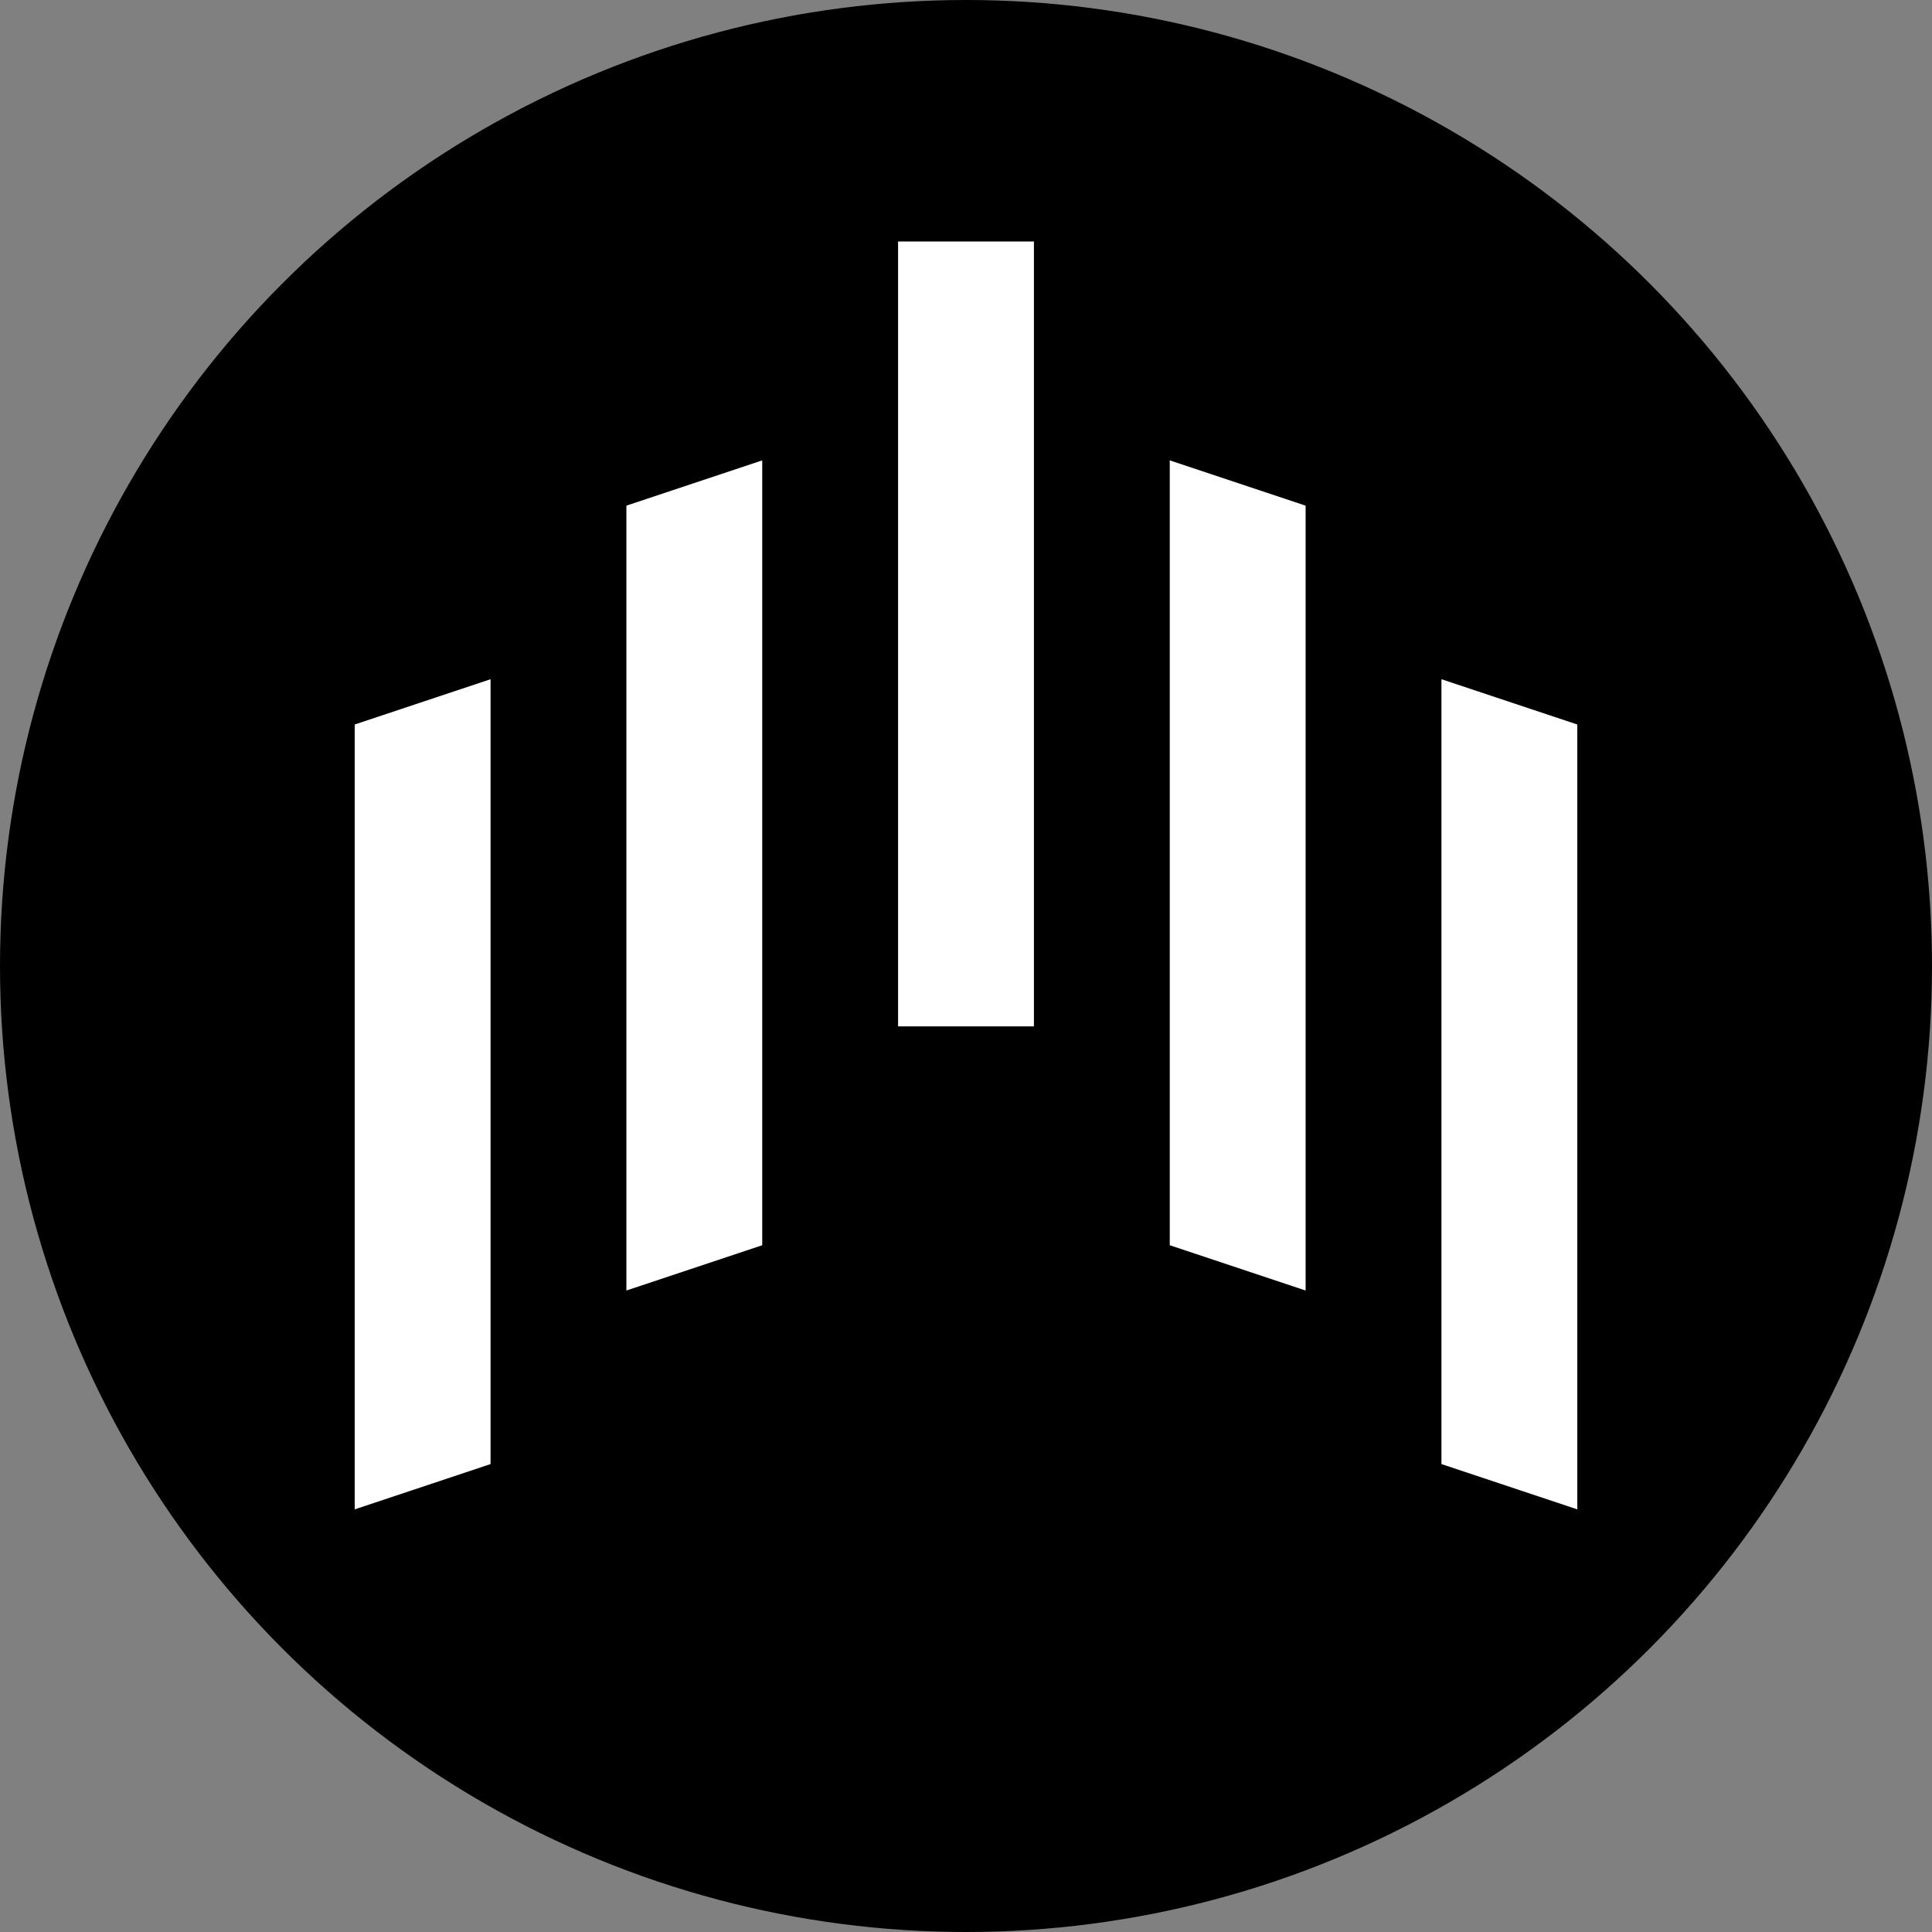
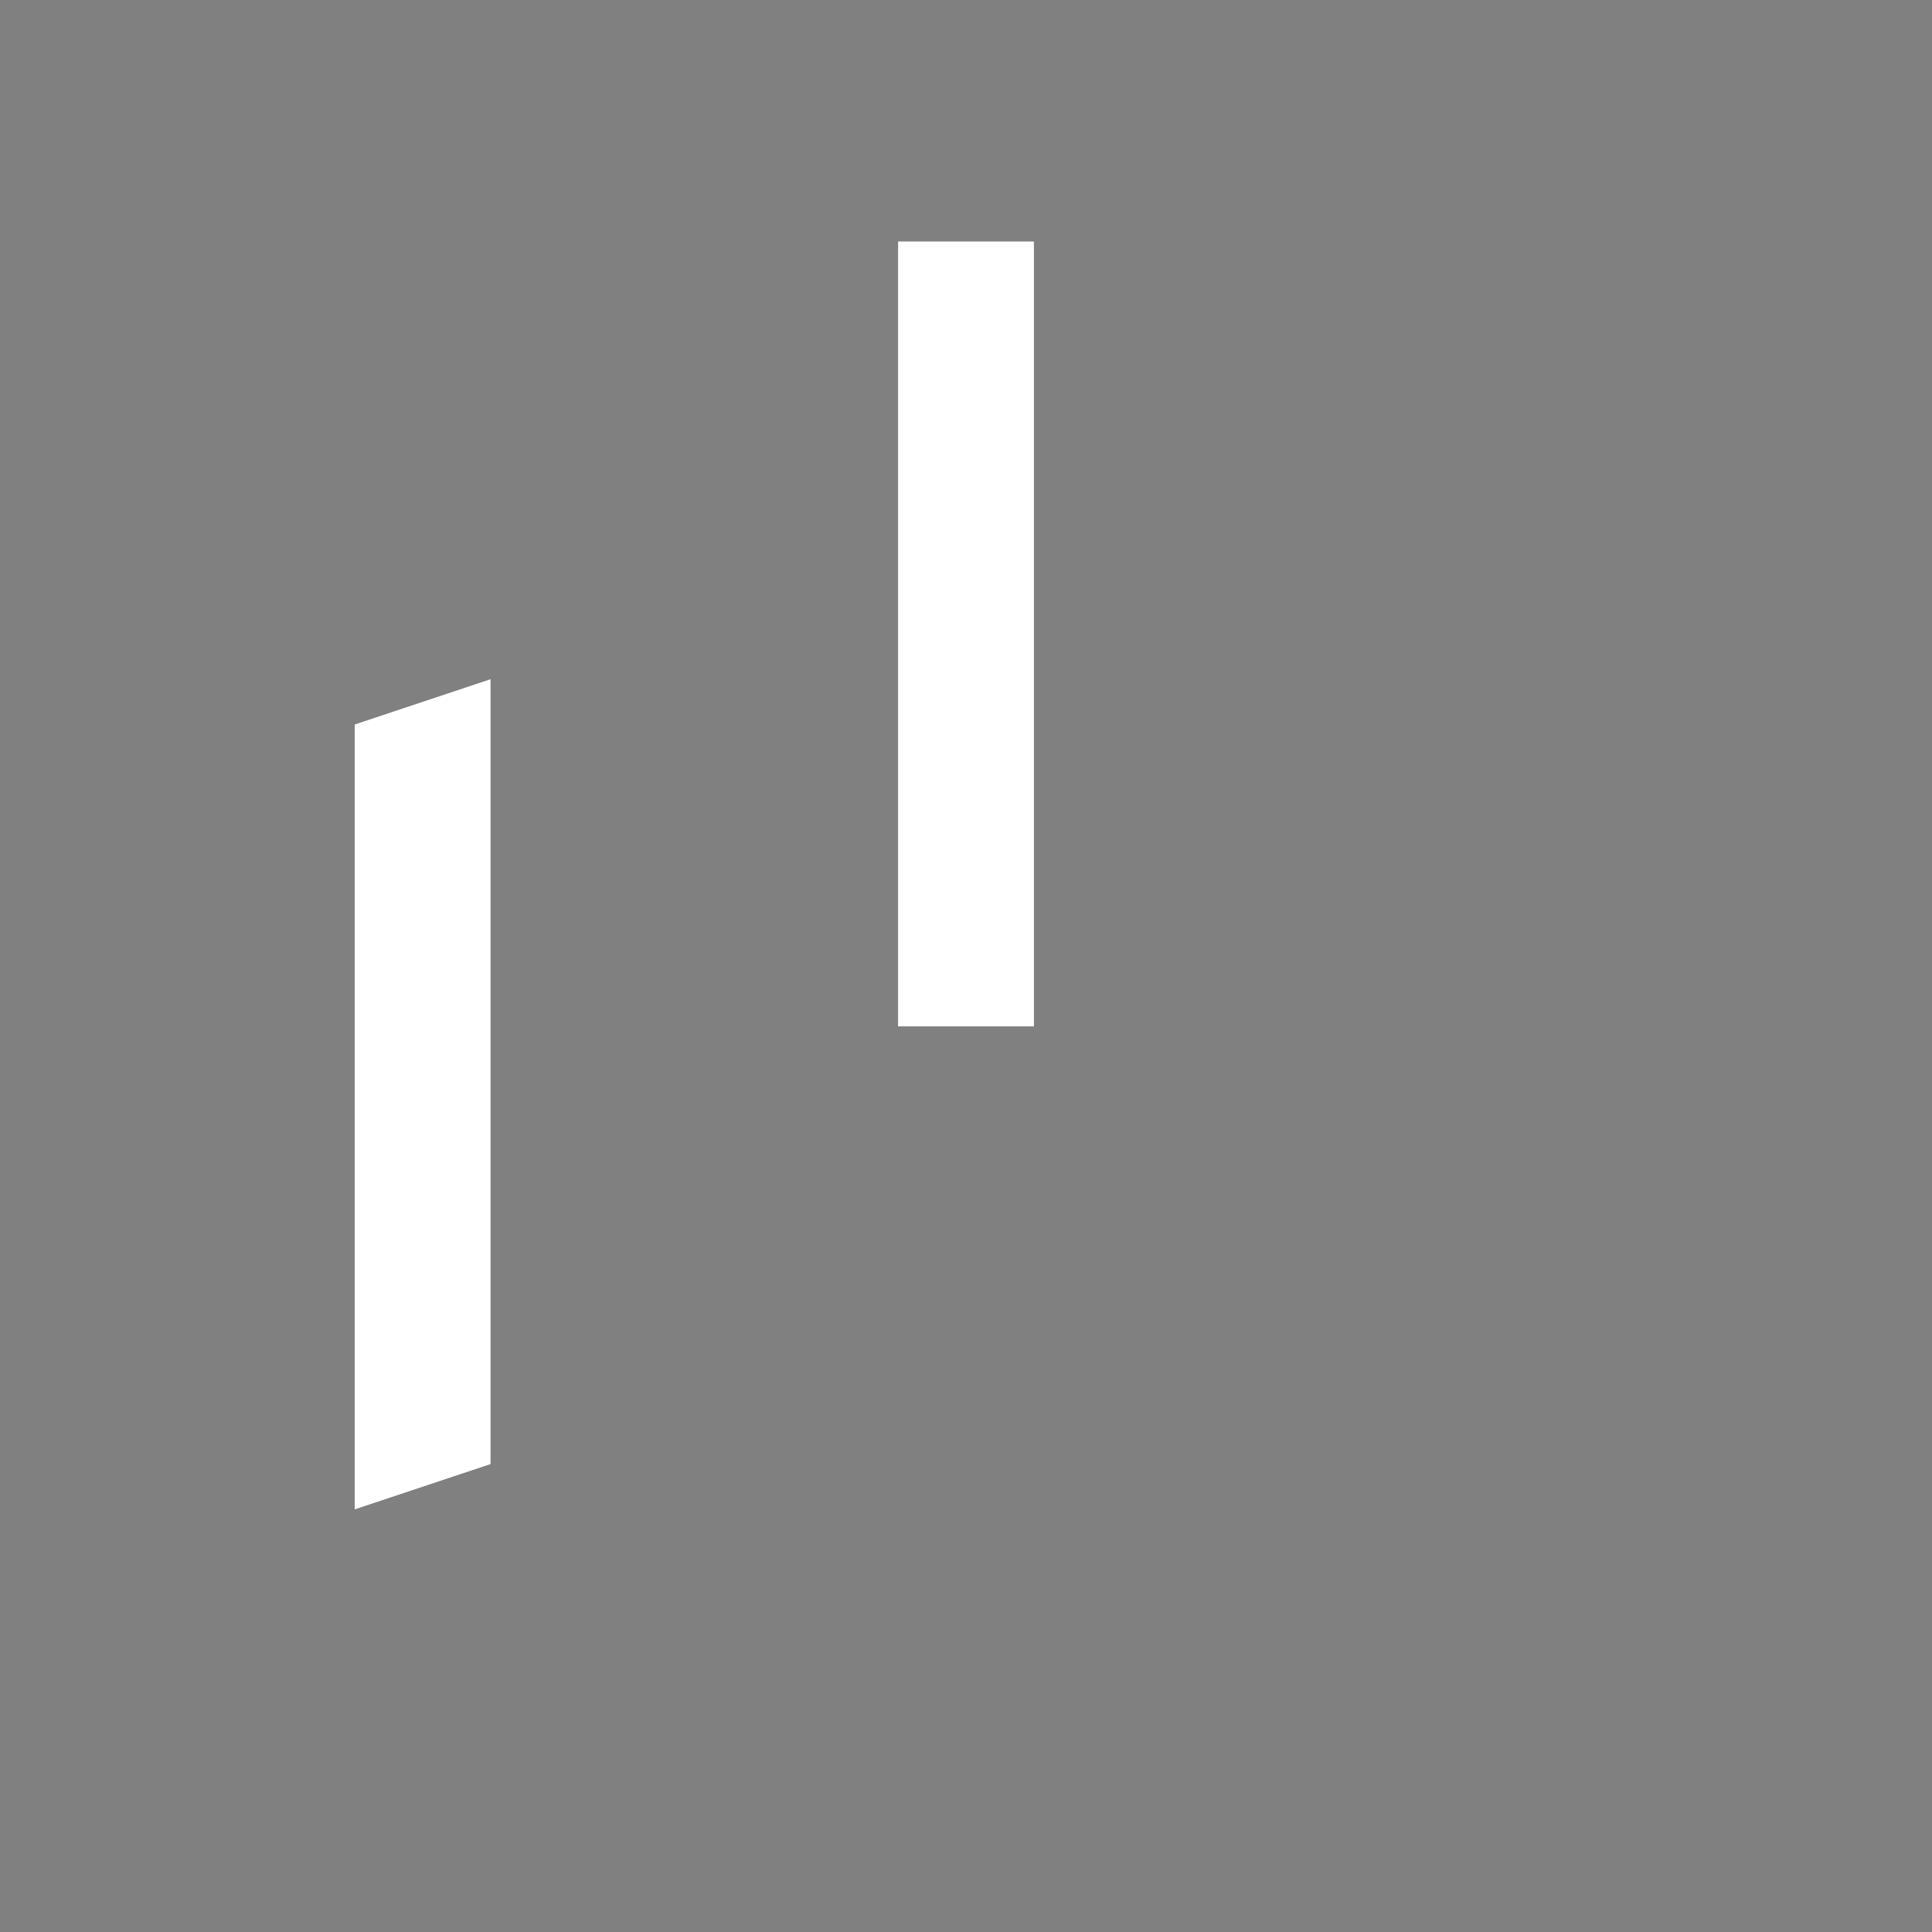
<svg xmlns="http://www.w3.org/2000/svg" viewBox="0 0 512 512">
  <rect x="0" y="0" width="512" height="512" fill="#808080" stroke="none" />
-   <circle cx="256" cy="256" r="256" />
  <g fill="white">
    <path d="M94 192 L130 180 L130 388 L94 400 Z" />
-     <path d="M166 134 L202 122 L202 330 L166 342 Z" />
    <rect x="238" y="64" width="36" height="208" />
-     <path d="M310 122 L346 134 L346 342 L310 330 Z" />
-     <path d="M382 180 L418 192 L418 400 L382 388 Z" />
  </g>
</svg>